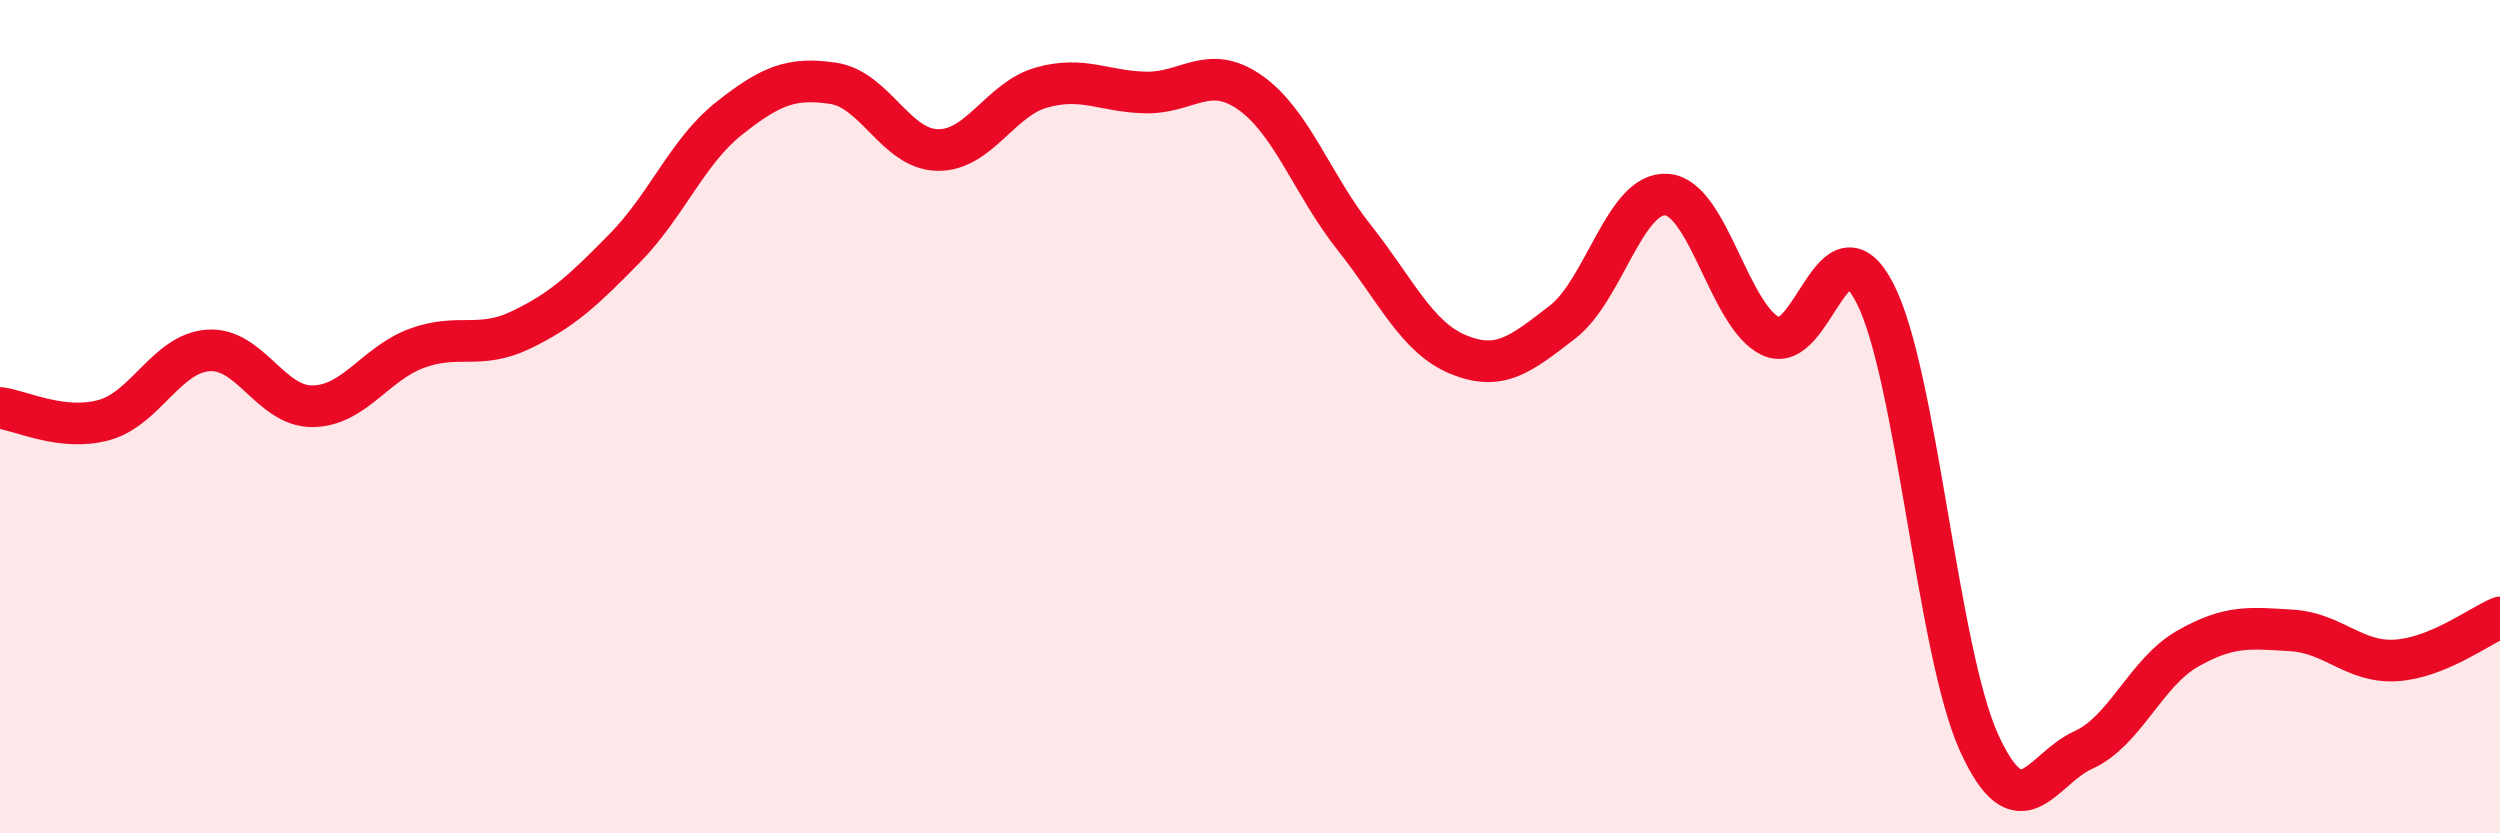
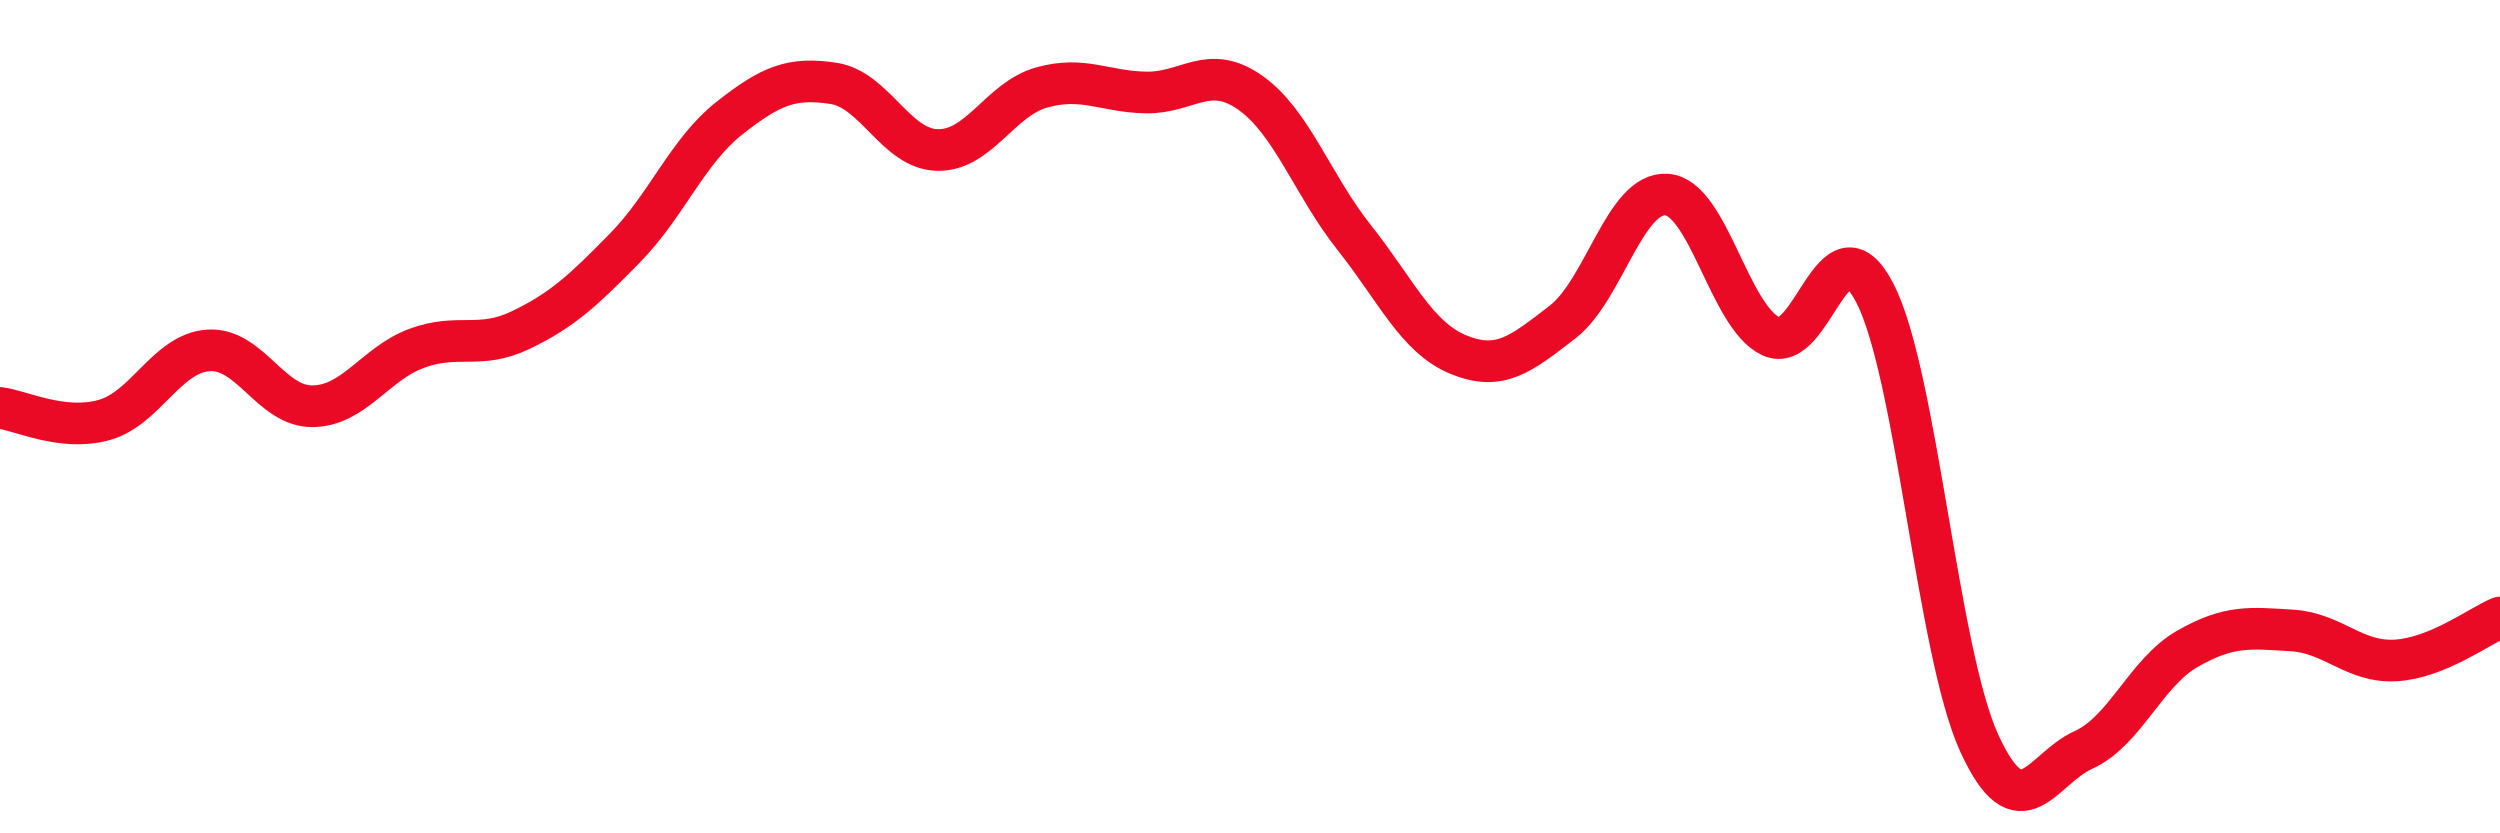
<svg xmlns="http://www.w3.org/2000/svg" width="60" height="20" viewBox="0 0 60 20">
-   <path d="M 0,9.79 C 0.5,9.85 1.5,10.36 2.5,10.08 C 3.5,9.8 4,8.48 5,8.41 C 6,8.34 6.5,9.76 7.5,9.75 C 8.5,9.74 9,8.73 10,8.36 C 11,7.99 11.5,8.4 12.5,7.92 C 13.5,7.44 14,6.97 15,5.95 C 16,4.93 16.5,3.63 17.5,2.84 C 18.5,2.05 19,1.85 20,2 C 21,2.15 21.5,3.58 22.5,3.6 C 23.5,3.62 24,2.38 25,2.1 C 26,1.82 26.5,2.2 27.5,2.22 C 28.5,2.24 29,1.52 30,2.22 C 31,2.92 31.5,4.44 32.5,5.7 C 33.5,6.96 34,8.1 35,8.51 C 36,8.92 36.5,8.5 37.5,7.73 C 38.5,6.96 39,4.6 40,4.67 C 41,4.74 41.5,7.6 42.5,8.07 C 43.5,8.54 44,5.09 45,7.04 C 46,8.99 46.5,15.64 47.5,17.83 C 48.5,20.02 49,18.45 50,18 C 51,17.55 51.5,16.14 52.5,15.57 C 53.5,15 54,15.07 55,15.13 C 56,15.19 56.5,15.91 57.5,15.85 C 58.5,15.79 59.5,15.03 60,14.82L60 20L0 20Z" fill="#EB0A25" opacity="0.1" stroke-linecap="round" stroke-linejoin="round" />
  <path d="M 0,9.79 C 0.5,9.85 1.5,10.36 2.5,10.08 C 3.5,9.8 4,8.48 5,8.41 C 6,8.34 6.5,9.76 7.5,9.75 C 8.5,9.74 9,8.73 10,8.36 C 11,7.99 11.5,8.4 12.5,7.92 C 13.5,7.44 14,6.97 15,5.95 C 16,4.93 16.5,3.63 17.5,2.84 C 18.5,2.05 19,1.85 20,2 C 21,2.15 21.5,3.58 22.5,3.6 C 23.5,3.62 24,2.38 25,2.1 C 26,1.82 26.5,2.2 27.5,2.22 C 28.5,2.24 29,1.52 30,2.22 C 31,2.92 31.5,4.44 32.5,5.7 C 33.5,6.96 34,8.1 35,8.51 C 36,8.92 36.5,8.5 37.5,7.73 C 38.5,6.96 39,4.6 40,4.67 C 41,4.74 41.5,7.6 42.5,8.07 C 43.5,8.54 44,5.09 45,7.04 C 46,8.99 46.5,15.64 47.5,17.83 C 48.5,20.02 49,18.45 50,18 C 51,17.55 51.5,16.14 52.5,15.57 C 53.5,15 54,15.07 55,15.13 C 56,15.19 56.5,15.91 57.5,15.85 C 58.5,15.79 59.5,15.03 60,14.82" stroke="#EB0A25" stroke-width="1" fill="none" stroke-linecap="round" stroke-linejoin="round" />
</svg>